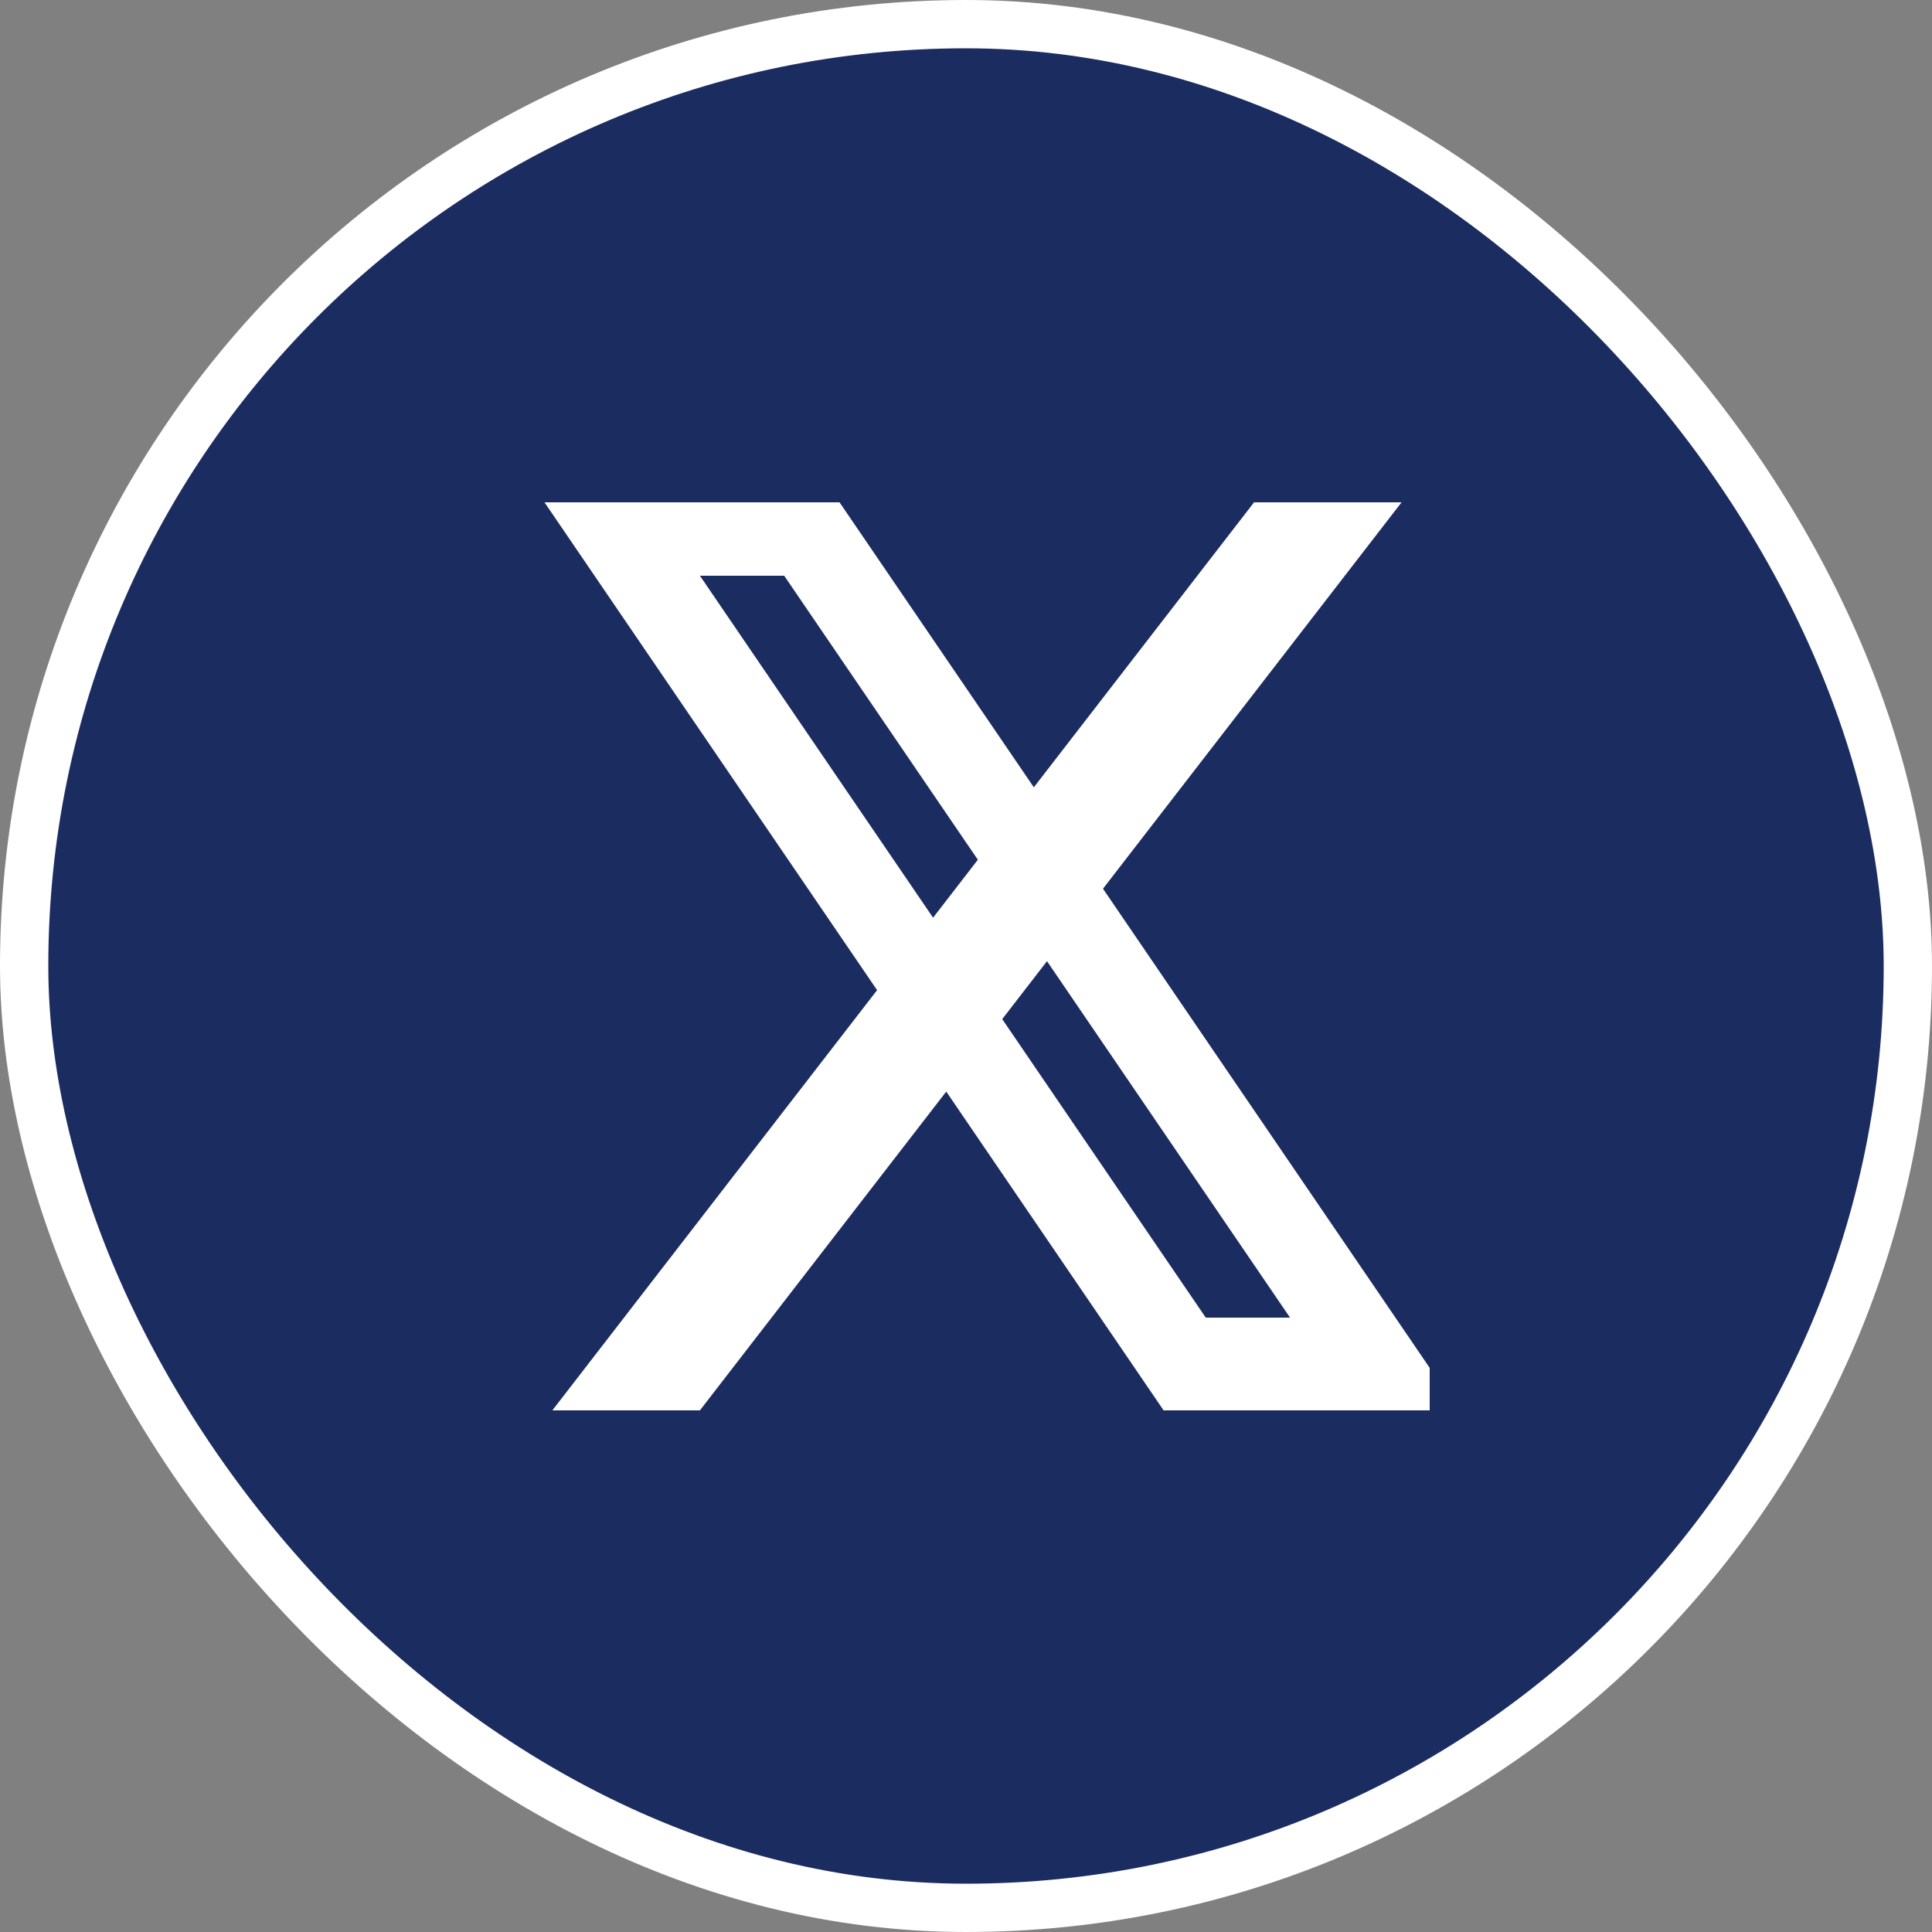
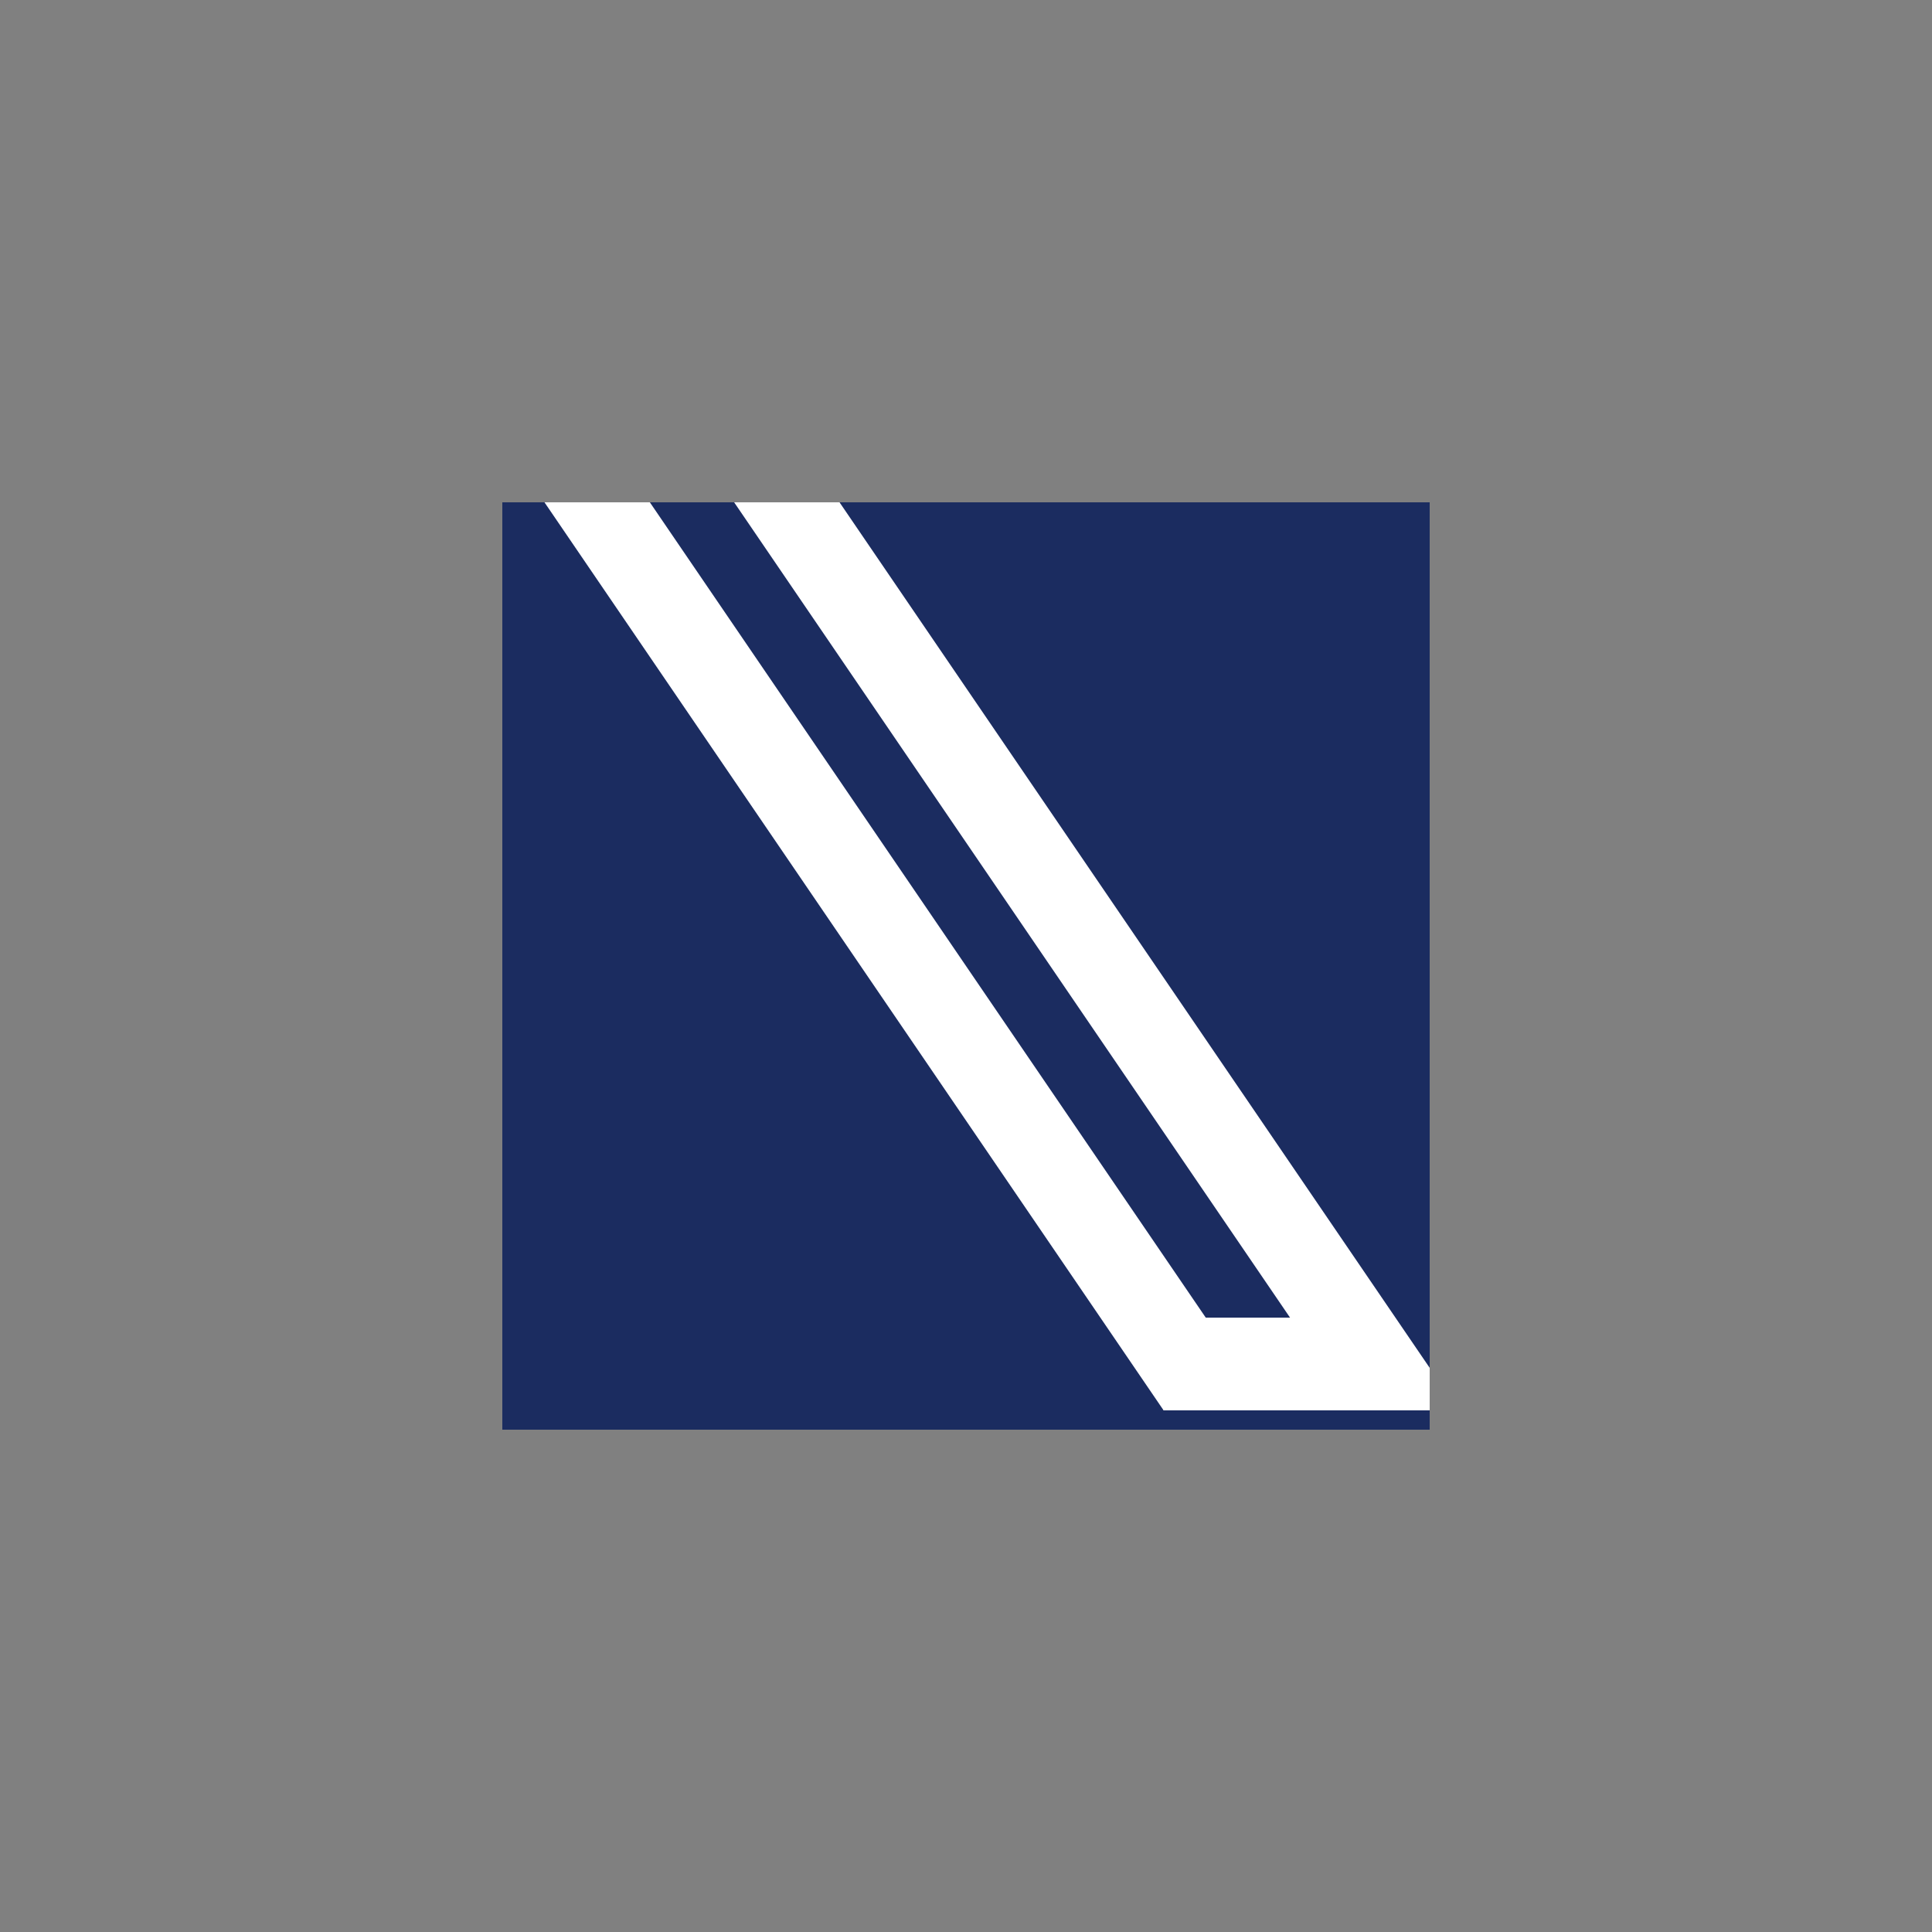
<svg xmlns="http://www.w3.org/2000/svg" width="40" height="40" viewBox="0 0 40 40" fill="none">
  <rect x="0" y="0" width="40" height="40" fill="#808080" stroke="none" />
-   <rect x="0.5" y="0.5" width="39" height="39" rx="19.5" fill="#1B2C60" stroke="white" />
  <g clip-path="url(#clip0_7532_370)">
    <rect width="19.2" height="19.2" transform="translate(10.4 10.4)" fill="#1B2C60" />
    <path d="M11 10H13.182L26.273 29.2H24.091L11 10Z" fill="white" />
    <path d="M14.927 10H17.109L30.2 29.2H28.018L14.927 10Z" fill="white" />
-     <path d="M12.745 10H17.109V11.92H12.745V10Z" fill="white" />
+     <path d="M12.745 10V11.92H12.745V10Z" fill="white" />
    <path d="M24.091 29.2H28.454V27.28H24.091V29.2Z" fill="white" />
-     <path d="M26.273 10H29.327L14.491 29.2H11.436L26.273 10Z" fill="white" />
  </g>
  <defs>
    <clipPath id="clip0_7532_370">
      <rect width="19.2" height="19.2" fill="white" transform="translate(10.4 10.4)" />
    </clipPath>
  </defs>
</svg>